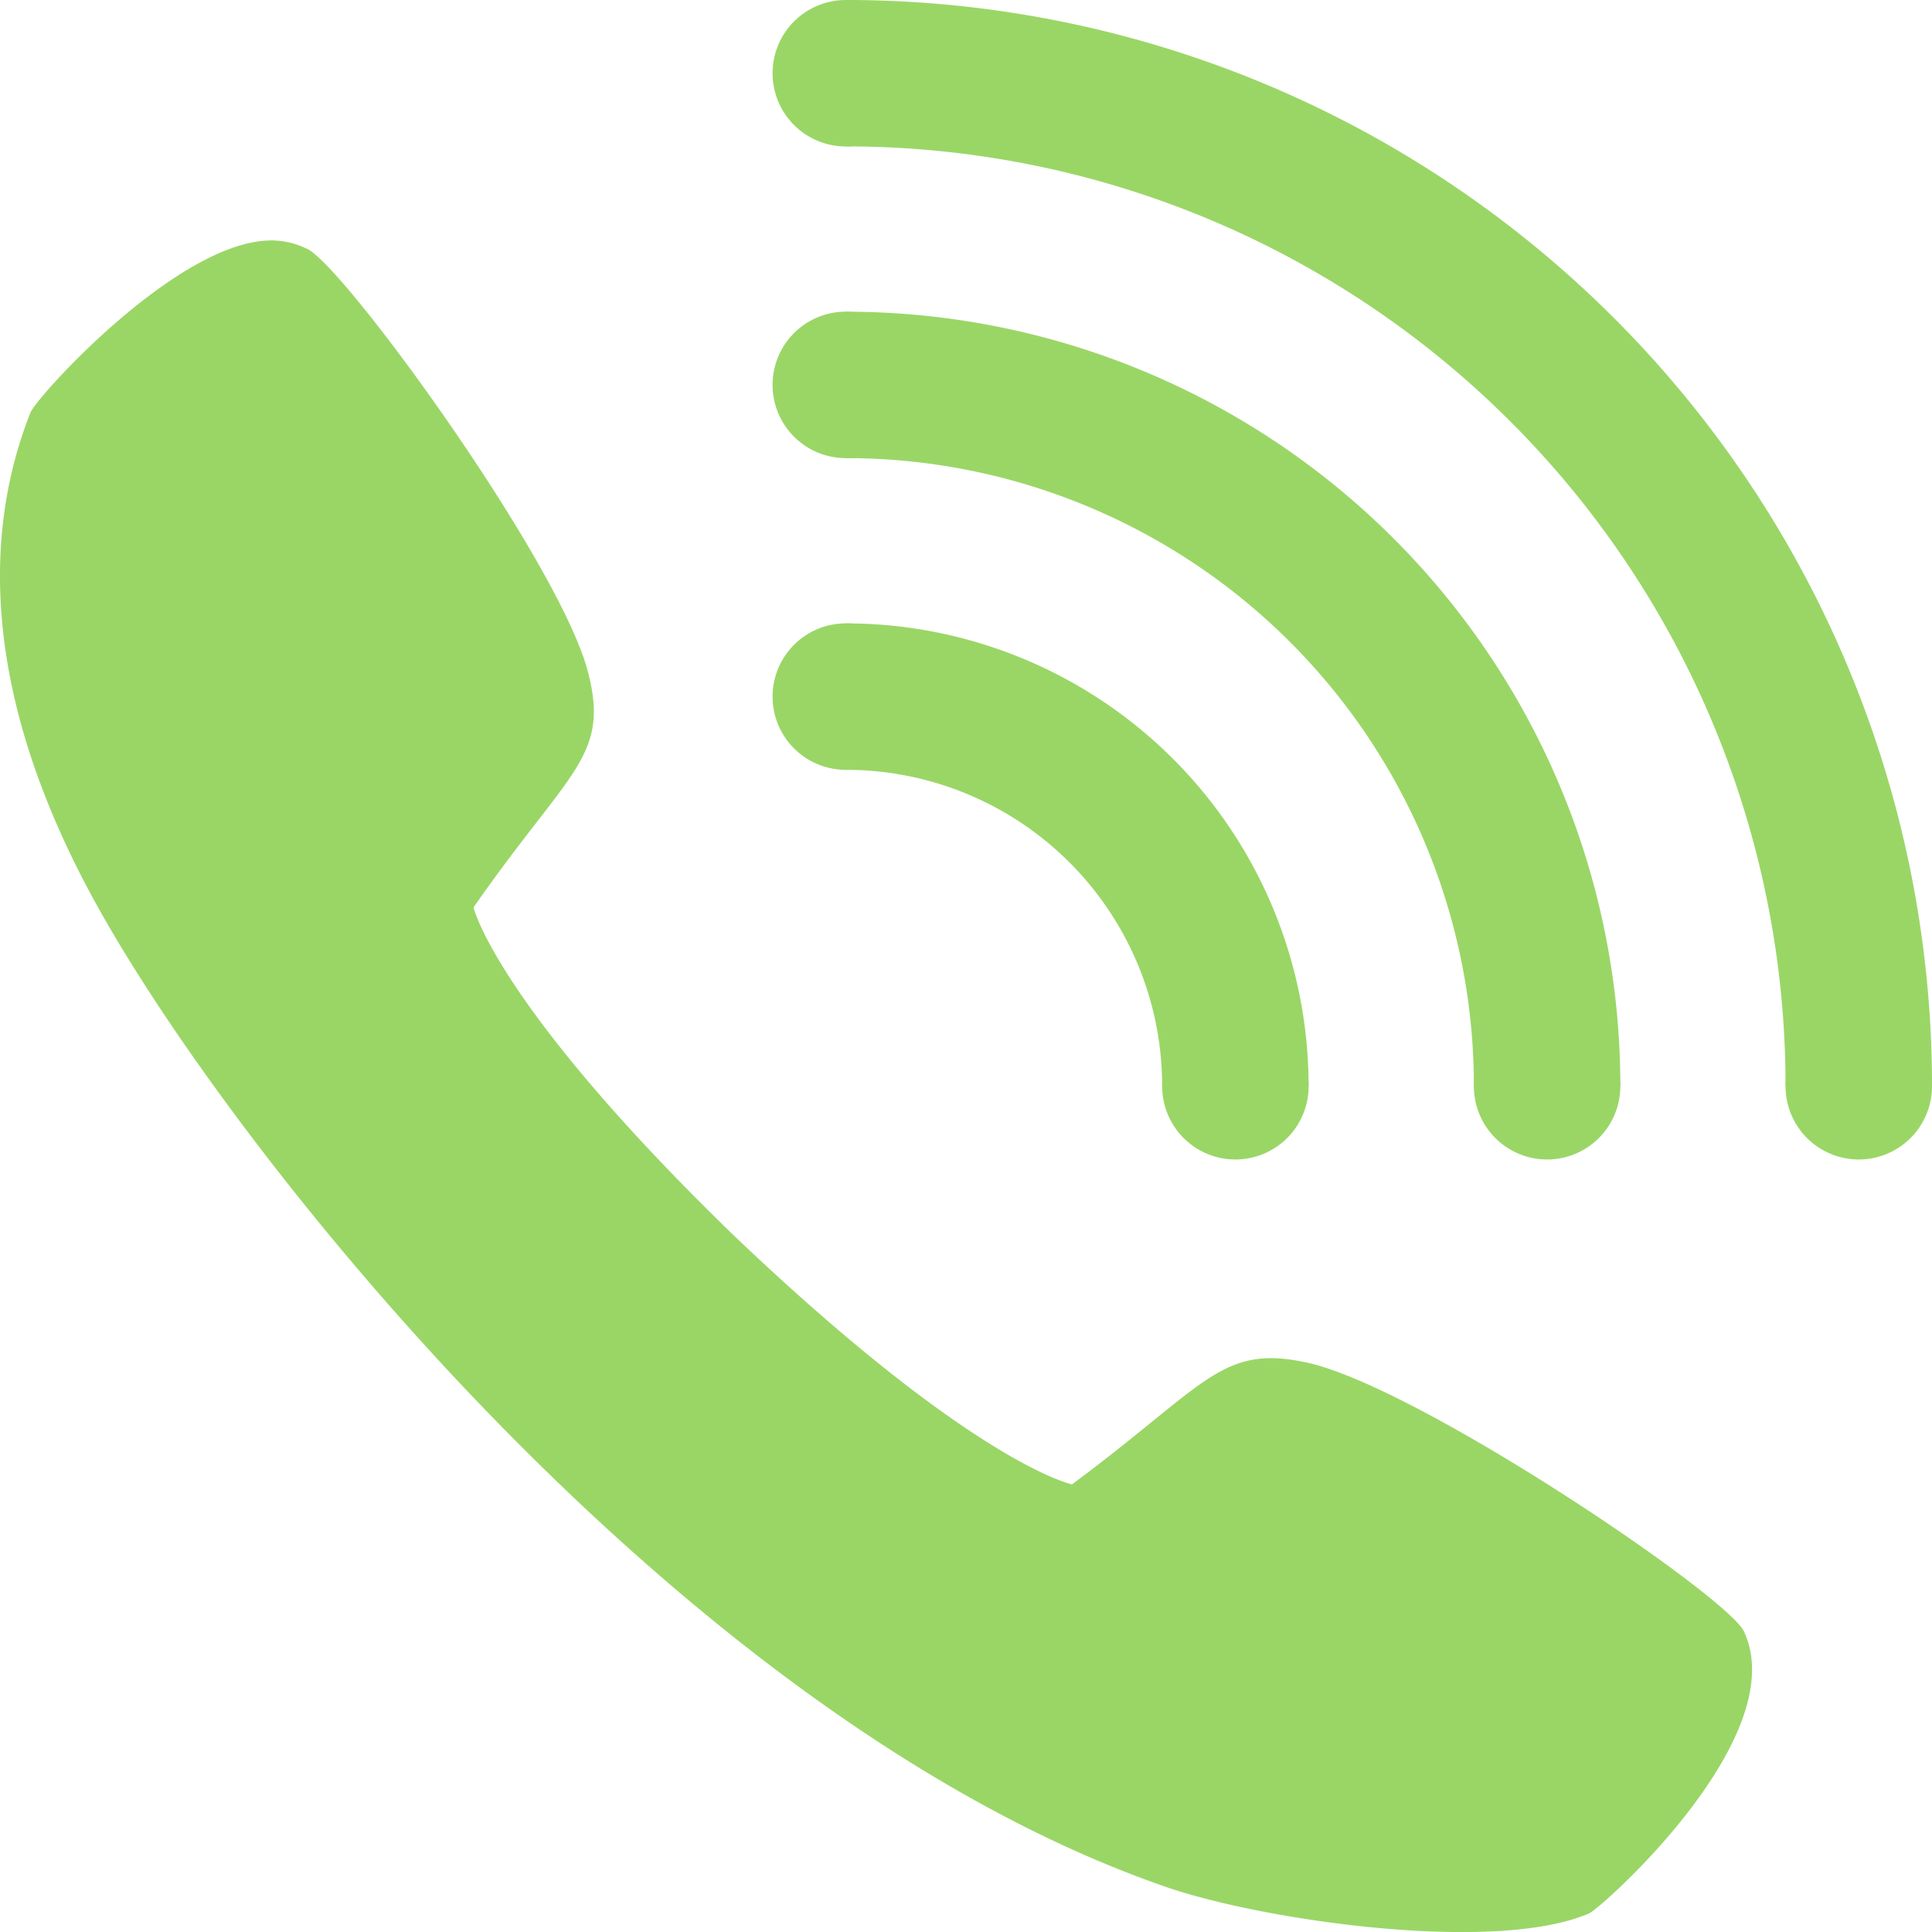
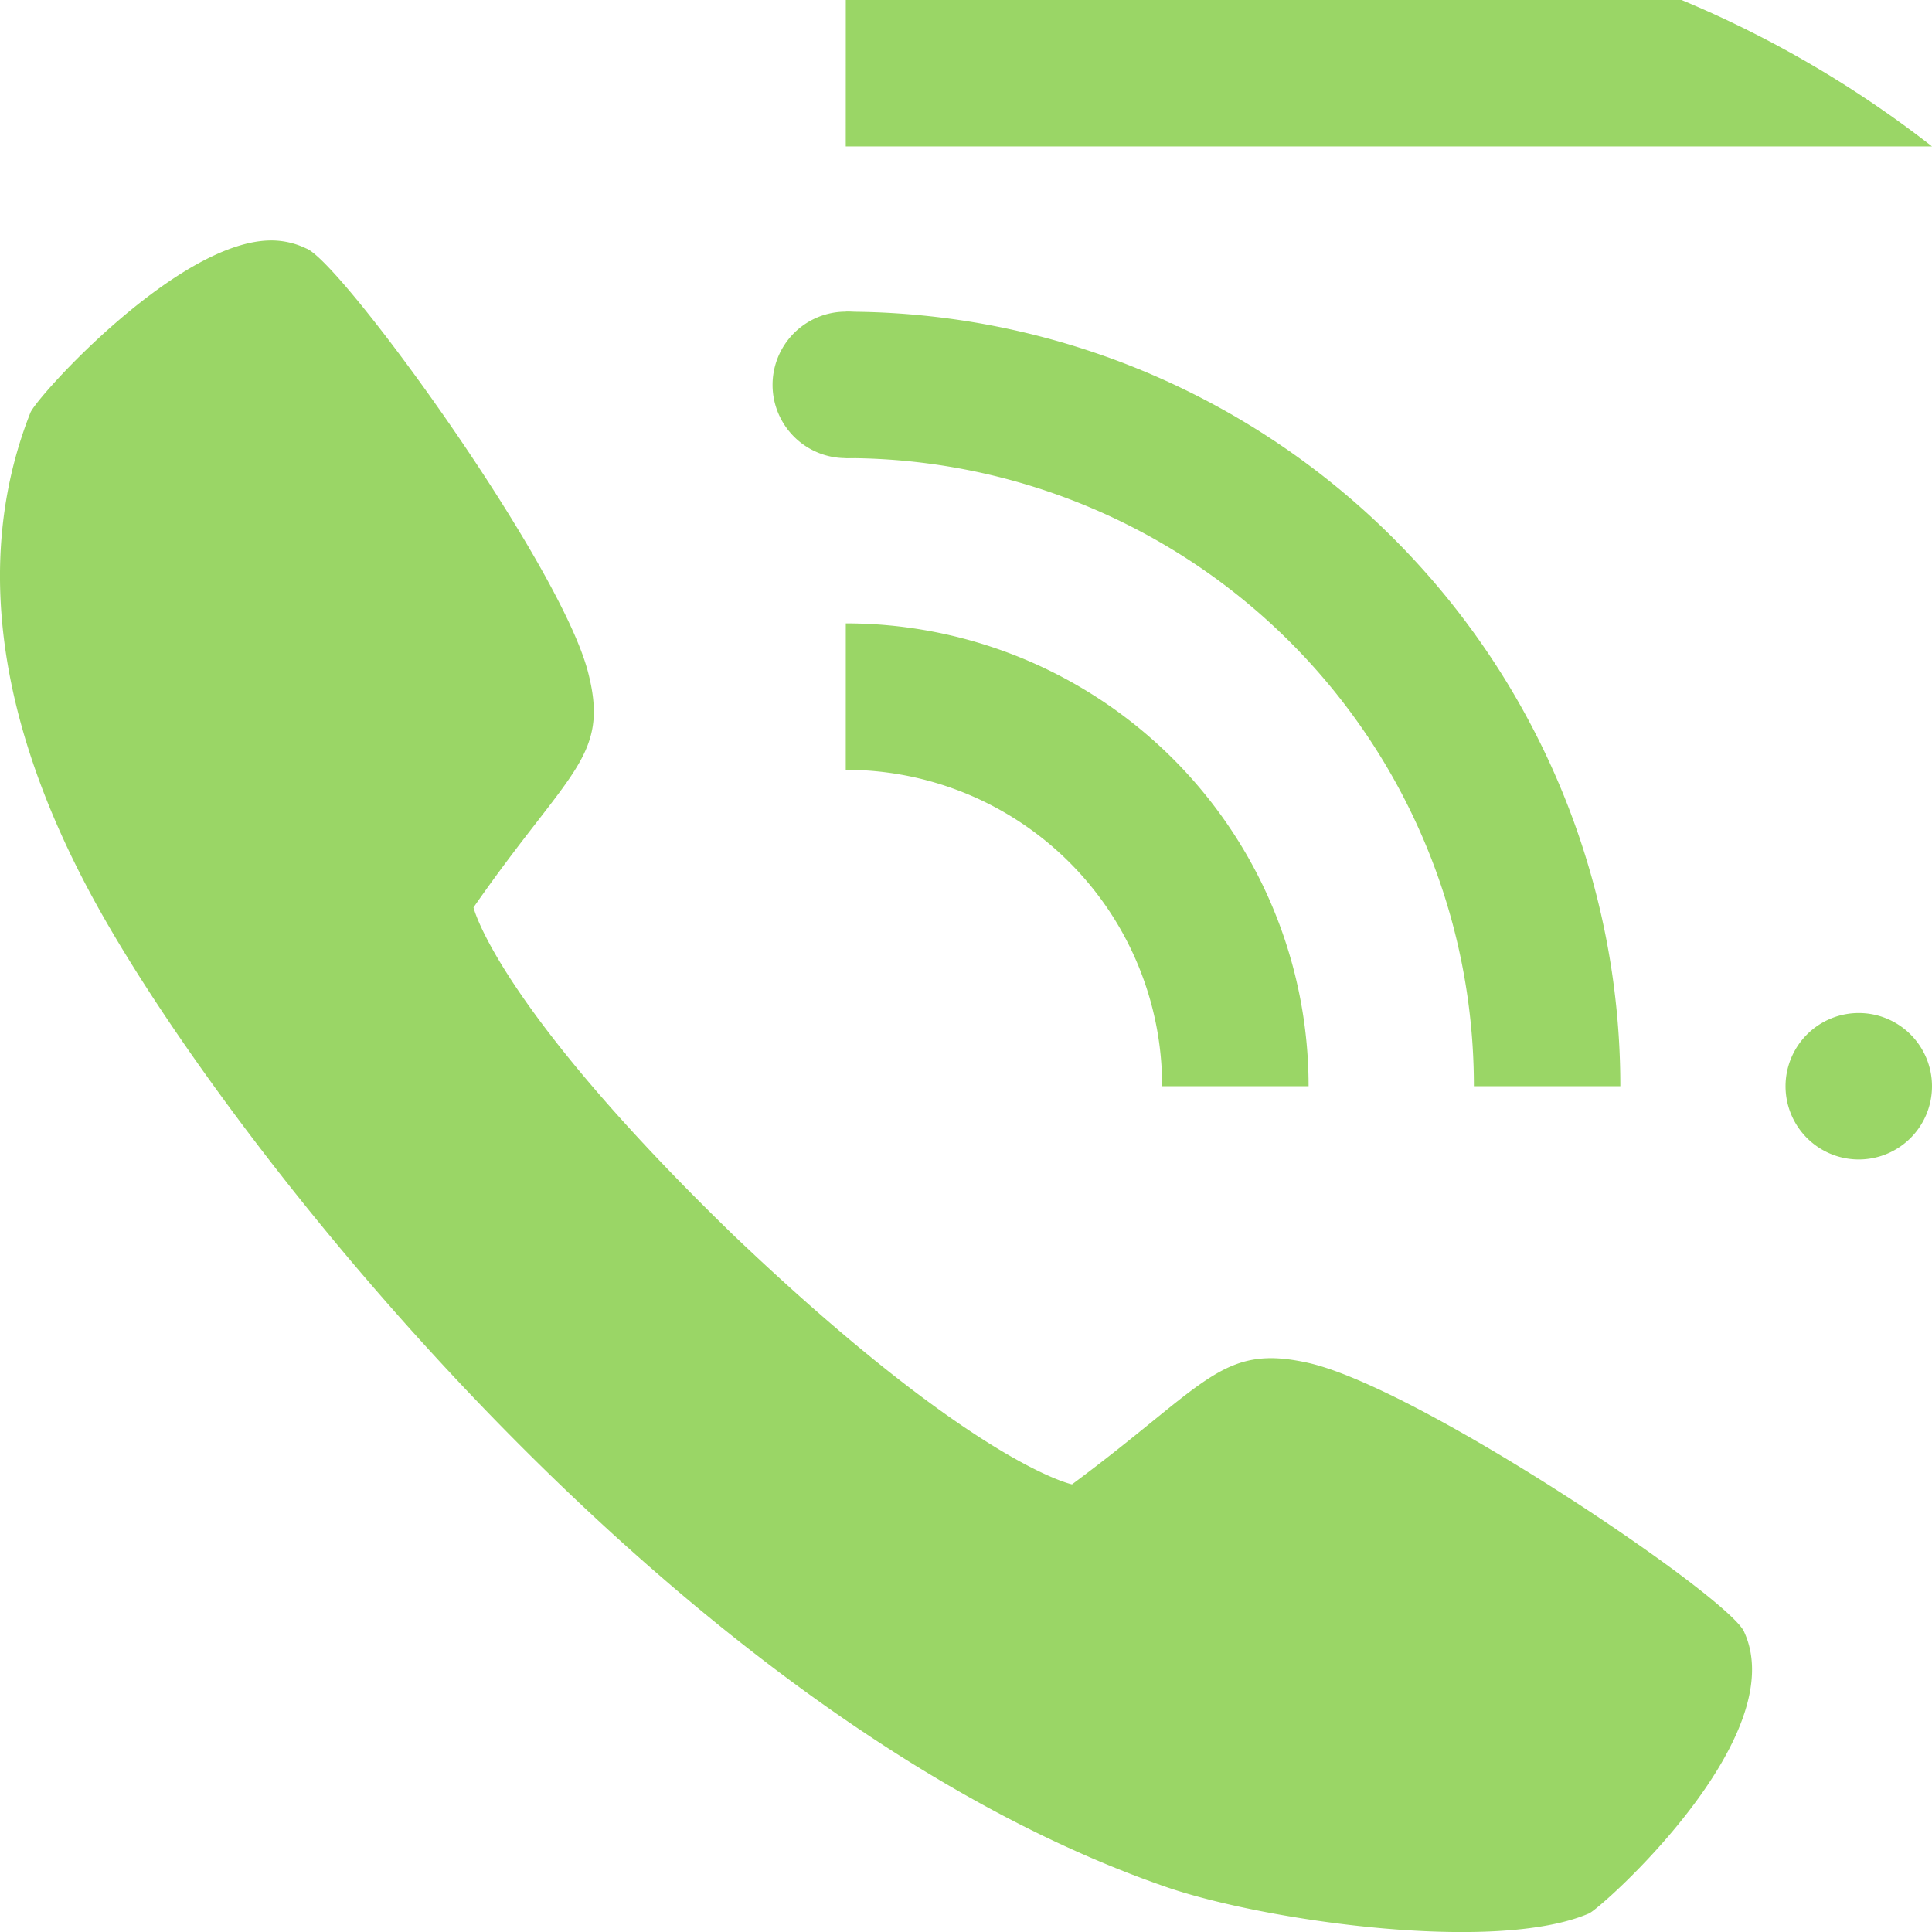
<svg xmlns="http://www.w3.org/2000/svg" width="50" height="50" viewBox="0 0 50 50">
  <g id="グループ_83" data-name="グループ 83" transform="translate(4027 -6065.041)">
-     <path id="パス_5111" data-name="パス 5111" d="M7.042,6.223a2.069,2.069,0,0,1,.882.207c.884.316,6.581,8.144,7.3,10.986.555,2.183-.5,2.517-2.97,6.069,0,0,.586,2.518,6.716,8.469,6.239,5.949,8.774,6.461,8.774,6.461,3.477-2.578,3.857-3.64,6.089-3.149,2.9.637,10.965,6.1,11.308,6.973,1.249,2.728-3.69,7.138-4.016,7.28-2.423,1.047-8.412.19-10.942-.683C17.653,44.51,6.032,29.83,2.476,23.372-.625,17.741-.342,13.533.787,10.68.95,10.269,4.629,6.2,7.042,6.223m14.846,13.7a8.184,8.184,0,0,1,8.188,8.188h3.79A11.974,11.974,0,0,0,21.889,16.133Zm0-8.067A16.246,16.246,0,0,1,38.144,28.111h3.79A20.036,20.036,0,0,0,21.889,8.067Zm0-8.067A24.309,24.309,0,0,1,46.21,28.111H50A28.1,28.1,0,0,0,21.889,0Z" transform="translate(-4027 6065.041)" fill="#9ad666" />
-     <path id="パス_5112" data-name="パス 5112" d="M357.68,1.895A1.895,1.895,0,1,1,355.785,0a1.895,1.895,0,0,1,1.895,1.895" transform="translate(-4360.896 6065.041)" fill="#9ad666" />
+     <path id="パス_5111" data-name="パス 5111" d="M7.042,6.223a2.069,2.069,0,0,1,.882.207c.884.316,6.581,8.144,7.3,10.986.555,2.183-.5,2.517-2.97,6.069,0,0,.586,2.518,6.716,8.469,6.239,5.949,8.774,6.461,8.774,6.461,3.477-2.578,3.857-3.64,6.089-3.149,2.9.637,10.965,6.1,11.308,6.973,1.249,2.728-3.69,7.138-4.016,7.28-2.423,1.047-8.412.19-10.942-.683C17.653,44.51,6.032,29.83,2.476,23.372-.625,17.741-.342,13.533.787,10.68.95,10.269,4.629,6.2,7.042,6.223m14.846,13.7a8.184,8.184,0,0,1,8.188,8.188h3.79A11.974,11.974,0,0,0,21.889,16.133Zm0-8.067A16.246,16.246,0,0,1,38.144,28.111h3.79A20.036,20.036,0,0,0,21.889,8.067Zm0-8.067H50A28.1,28.1,0,0,0,21.889,0Z" transform="translate(-4027 6065.041)" fill="#9ad666" />
    <path id="パス_5113" data-name="パス 5113" d="M357.68,144.674a1.895,1.895,0,1,1-1.895-1.895,1.895,1.895,0,0,1,1.895,1.895" transform="translate(-4360.896 5930.328)" fill="#9ad666" />
-     <path id="パス_5114" data-name="パス 5114" d="M357.68,287.453a1.895,1.895,0,1,1-1.895-1.895,1.895,1.895,0,0,1,1.895,1.895" transform="translate(-4360.896 5795.616)" fill="#9ad666" />
-     <path id="パス_5115" data-name="パス 5115" d="M536.155,465.927a1.895,1.895,0,1,1-1.895-1.895,1.895,1.895,0,0,1,1.895,1.895" transform="translate(-4529.288 5627.226)" fill="#9ad666" />
-     <path id="パス_5116" data-name="パス 5116" d="M678.934,465.927a1.895,1.895,0,1,1-1.895-1.895,1.895,1.895,0,0,1,1.895,1.895" transform="translate(-4664 5627.226)" fill="#9ad666" />
    <path id="パス_5117" data-name="パス 5117" d="M821.713,465.927a1.895,1.895,0,1,1-1.895-1.895,1.895,1.895,0,0,1,1.895,1.895" transform="translate(-4798.713 5627.226)" fill="#9ad666" />
  </g>
</svg>